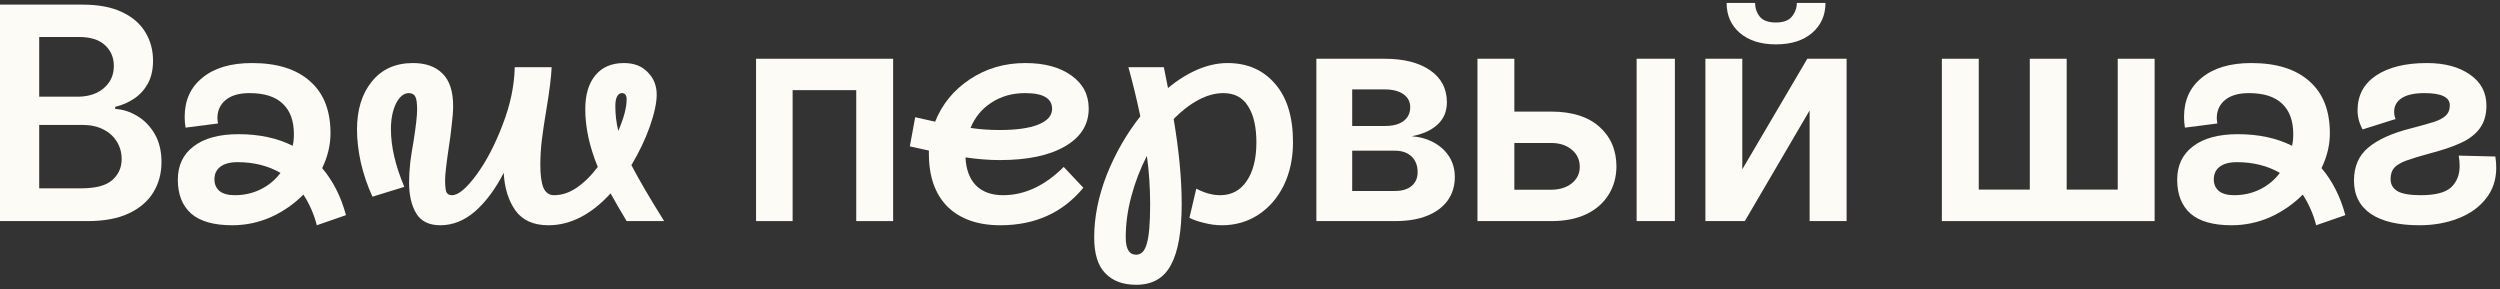
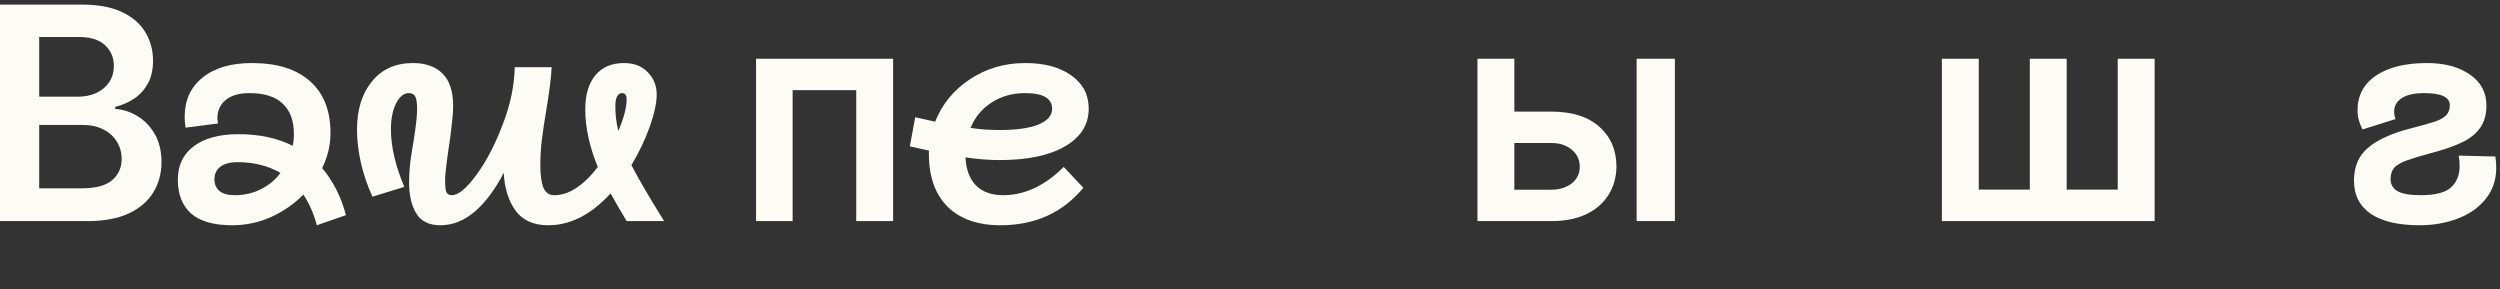
<svg xmlns="http://www.w3.org/2000/svg" width="294" height="34" viewBox="0 0 294 34" fill="none">
  <rect x="0" y="0" width="294" height="34" fill="#333333" stroke="none" />
  <path d="M284.528 26.49C282.055 26.49 280.153 26.047 278.823 25.16C277.493 24.25 276.828 22.943 276.828 21.24C276.828 19.583 277.388 18.288 278.508 17.355C279.651 16.398 281.343 15.64 283.583 15.08C284.843 14.753 285.753 14.497 286.313 14.31C286.873 14.123 287.305 13.89 287.608 13.61C287.935 13.307 288.098 12.898 288.098 12.385C288.098 11.428 287.106 10.95 285.123 10.95C283.933 10.95 283.035 11.148 282.428 11.545C281.845 11.942 281.553 12.467 281.553 13.12C281.553 13.47 281.611 13.762 281.728 13.995L277.843 15.22C277.446 14.497 277.248 13.75 277.248 12.98C277.248 11.23 277.971 9.865 279.418 8.885C280.888 7.905 282.883 7.415 285.403 7.415C287.503 7.415 289.195 7.87 290.478 8.78C291.761 9.667 292.403 10.88 292.403 12.42C292.403 13.493 292.146 14.38 291.633 15.08C291.143 15.757 290.431 16.317 289.498 16.76C288.565 17.203 287.34 17.623 285.823 18.02C284.54 18.37 283.583 18.662 282.953 18.895C282.323 19.128 281.856 19.408 281.553 19.735C281.273 20.062 281.133 20.505 281.133 21.065C281.133 21.695 281.413 22.173 281.973 22.5C282.533 22.803 283.431 22.955 284.668 22.955C286.371 22.955 287.561 22.652 288.238 22.045C288.915 21.415 289.253 20.575 289.253 19.525C289.253 19.128 289.218 18.72 289.148 18.3L293.453 18.405C293.523 18.848 293.558 19.292 293.558 19.735C293.558 21.135 293.15 22.348 292.333 23.375C291.54 24.378 290.455 25.148 289.078 25.685C287.701 26.222 286.185 26.49 284.528 26.49Z" fill="#FDFBF5" />
-   <path d="M262.442 26.49C260.272 26.49 258.662 26.035 257.612 25.125C256.562 24.192 256.037 22.862 256.037 21.135C256.037 19.455 256.655 18.148 257.892 17.215C259.129 16.258 260.89 15.78 263.177 15.78C265.604 15.78 267.727 16.235 269.547 17.145C269.64 16.748 269.687 16.293 269.687 15.78C269.687 14.217 269.255 13.027 268.392 12.21C267.529 11.37 266.222 10.95 264.472 10.95C263.259 10.95 262.325 11.218 261.672 11.755C261.019 12.292 260.692 13.003 260.692 13.89C260.692 14.03 260.715 14.24 260.762 14.52L256.947 15.01C256.877 14.59 256.842 14.17 256.842 13.75C256.842 11.79 257.542 10.25 258.942 9.13C260.342 7.987 262.279 7.415 264.752 7.415C267.715 7.415 269.99 8.127 271.577 9.55C273.187 10.95 273.992 12.992 273.992 15.675C273.992 17.052 273.665 18.417 273.012 19.77C274.295 21.287 275.229 23.13 275.812 25.3L272.382 26.49C272.055 25.207 271.53 24.005 270.807 22.885C269.687 24.005 268.404 24.892 266.957 25.545C265.51 26.175 264.005 26.49 262.442 26.49ZM260.342 21.1C260.342 21.66 260.54 22.115 260.937 22.465C261.357 22.792 261.952 22.955 262.722 22.955C263.842 22.955 264.869 22.722 265.802 22.255C266.735 21.788 267.505 21.147 268.112 20.33C266.642 19.49 264.962 19.07 263.072 19.07C262.162 19.07 261.474 19.257 261.007 19.63C260.564 19.98 260.342 20.47 260.342 21.1Z" fill="#FDFBF5" />
  <path d="M228.363 6.909H232.701V22.296H238.704V6.909H243.042V22.296H249.045V6.909H253.383V26H228.363V6.909Z" fill="#FDFBF5" />
-   <path d="M204.894 19.91L212.538 6.909H217.161V26H212.811V12.987L205.192 26H200.556V6.909H204.894V19.91ZM211.307 0.347H214.675C214.675 1.797 214.149 2.973 213.097 3.877C212.053 4.771 210.636 5.219 208.846 5.219C207.073 5.219 205.66 4.771 204.608 3.877C203.564 2.973 203.046 1.797 203.054 0.347H206.398C206.398 0.943 206.58 1.478 206.945 1.95C207.318 2.414 207.951 2.646 208.846 2.646C209.725 2.646 210.35 2.414 210.723 1.95C211.104 1.486 211.299 0.952 211.307 0.347Z" fill="#FDFBF5" />
  <path d="M176.795 13.124H182.425C184.861 13.124 186.746 13.716 188.08 14.901C189.414 16.086 190.086 17.64 190.094 19.562C190.086 20.813 189.779 21.923 189.174 22.893C188.578 23.862 187.708 24.625 186.564 25.18C185.429 25.727 184.049 26 182.425 26H173.75V6.909H178.087V22.309H182.425C183.403 22.309 184.207 22.06 184.836 21.563C185.466 21.058 185.781 20.411 185.781 19.624C185.781 18.795 185.466 18.12 184.836 17.598C184.207 17.076 183.403 16.815 182.425 16.815H176.795V13.124ZM192.468 26V6.909H196.967V26H192.468Z" fill="#FDFBF5" />
-   <path d="M154.805 26V6.909H162.821C165.083 6.909 166.869 7.361 168.178 8.264C169.496 9.167 170.154 10.427 170.154 12.042C170.154 13.111 169.782 13.985 169.036 14.665C168.298 15.336 167.292 15.788 166.016 16.02C167.018 16.102 167.897 16.355 168.651 16.778C169.413 17.2 170.009 17.756 170.44 18.443C170.871 19.131 171.087 19.922 171.087 20.817C171.087 21.869 170.809 22.785 170.254 23.564C169.707 24.335 168.907 24.935 167.855 25.366C166.811 25.789 165.543 26 164.052 26H154.805ZM159.018 22.458H164.052C164.88 22.458 165.531 22.263 166.003 21.874C166.476 21.476 166.712 20.937 166.712 20.258C166.712 19.471 166.476 18.853 166.003 18.406C165.531 17.95 164.88 17.722 164.052 17.722H159.018V22.458ZM159.018 14.814H162.908C163.522 14.814 164.048 14.727 164.487 14.553C164.926 14.371 165.262 14.118 165.494 13.795C165.726 13.463 165.842 13.07 165.842 12.614C165.842 11.96 165.572 11.446 165.034 11.073C164.503 10.7 163.766 10.514 162.821 10.514H159.018V14.814Z" fill="#FDFBF5" />
-   <path d="M133.612 33.49C132.048 33.49 130.835 33.035 129.972 32.125C129.108 31.238 128.677 29.838 128.677 27.925C128.677 25.545 129.167 23.095 130.147 20.575C131.15 18.055 132.468 15.757 134.102 13.68C133.682 11.673 133.215 9.748 132.702 7.905H136.867L137.357 10.355C138.477 9.422 139.632 8.698 140.822 8.185C142.035 7.672 143.213 7.415 144.357 7.415C146.69 7.415 148.557 8.232 149.957 9.865C151.357 11.475 152.057 13.762 152.057 16.725C152.057 18.615 151.695 20.307 150.972 21.8C150.248 23.27 149.245 24.425 147.962 25.265C146.702 26.082 145.278 26.49 143.692 26.49C142.992 26.49 142.292 26.397 141.592 26.21C140.892 26.047 140.32 25.848 139.877 25.615L140.682 22.185C141.662 22.698 142.595 22.955 143.482 22.955C144.812 22.955 145.85 22.407 146.597 21.31C147.367 20.19 147.752 18.673 147.752 16.76C147.752 14.917 147.425 13.493 146.772 12.49C146.142 11.463 145.173 10.95 143.867 10.95C142.91 10.95 141.93 11.218 140.927 11.755C139.923 12.292 138.955 13.038 138.022 13.995C138.652 17.728 138.967 21.053 138.967 23.97C138.967 27.213 138.547 29.605 137.707 31.145C136.89 32.708 135.525 33.49 133.612 33.49ZM132.387 27.925C132.387 29.278 132.795 29.955 133.612 29.955C134.218 29.955 134.638 29.512 134.872 28.625C135.128 27.762 135.257 26.233 135.257 24.04C135.257 22.033 135.128 20.132 134.872 18.335C134.102 19.828 133.495 21.403 133.052 23.06C132.608 24.693 132.387 26.315 132.387 27.925Z" fill="#FDFBF5" />
  <path d="M117.637 26.49C115 26.49 112.935 25.767 111.442 24.32C109.972 22.85 109.237 20.773 109.237 18.09V17.705L106.997 17.215L107.627 13.785L109.972 14.31C110.789 12.257 112.142 10.6 114.032 9.34C115.945 8.057 118.127 7.415 120.577 7.415C122.84 7.415 124.649 7.905 126.002 8.885C127.355 9.842 128.032 11.137 128.032 12.77C128.032 14.66 127.099 16.142 125.232 17.215C123.389 18.288 120.834 18.825 117.567 18.825C116.33 18.825 114.989 18.72 113.542 18.51C113.612 19.957 114.032 21.065 114.802 21.835C115.572 22.582 116.622 22.955 117.952 22.955C120.495 22.955 122.875 21.847 125.092 19.63L127.402 22.08C124.975 25.02 121.72 26.49 117.637 26.49ZM114.137 15.045C115.21 15.208 116.354 15.29 117.567 15.29C119.504 15.29 121.009 15.08 122.082 14.66C123.179 14.217 123.727 13.598 123.727 12.805C123.727 12.175 123.459 11.708 122.922 11.405C122.409 11.102 121.615 10.95 120.542 10.95C119.049 10.95 117.73 11.323 116.587 12.07C115.467 12.793 114.65 13.785 114.137 15.045Z" fill="#FDFBF5" />
  <path d="M88.912 26V6.909H105.032V26H100.694V10.601H93.212V26H88.912Z" fill="#FDFBF5" />
  <path d="M51.783 26.49C50.453 26.49 49.508 26.023 48.948 25.09C48.388 24.157 48.108 22.955 48.108 21.485C48.108 20.738 48.155 19.933 48.248 19.07C48.365 18.207 48.493 17.39 48.633 16.62C48.913 14.847 49.053 13.61 49.053 12.91C49.053 12.14 48.983 11.627 48.843 11.37C48.703 11.09 48.447 10.95 48.073 10.95C47.49 10.95 46.988 11.358 46.568 12.175C46.172 12.992 45.973 13.995 45.973 15.185C45.973 17.238 46.498 19.502 47.548 21.975L43.803 23.13C43.22 21.87 42.765 20.54 42.438 19.14C42.135 17.74 41.983 16.445 41.983 15.255C41.983 12.898 42.566 11.008 43.733 9.585C44.9 8.138 46.51 7.415 48.563 7.415C50.056 7.415 51.212 7.823 52.028 8.64C52.868 9.457 53.288 10.728 53.288 12.455C53.288 13.085 53.23 13.855 53.113 14.765C53.02 15.675 52.903 16.562 52.763 17.425C52.483 19.338 52.343 20.575 52.343 21.135C52.343 21.835 52.39 22.313 52.483 22.57C52.6 22.827 52.822 22.955 53.148 22.955C53.895 22.955 54.852 22.162 56.018 20.575C57.185 18.988 58.212 17.028 59.098 14.695C60.008 12.362 60.486 10.098 60.533 7.905H64.873C64.826 9.025 64.628 10.635 64.278 12.735C64.022 14.252 63.835 15.5 63.718 16.48C63.602 17.46 63.543 18.44 63.543 19.42C63.543 20.563 63.66 21.438 63.893 22.045C64.15 22.652 64.57 22.955 65.153 22.955C66.063 22.955 66.95 22.663 67.813 22.08C68.7 21.473 69.528 20.657 70.298 19.63C69.318 17.25 68.828 14.987 68.828 12.84C68.828 11.137 69.225 9.807 70.018 8.85C70.811 7.893 71.931 7.415 73.378 7.415C74.568 7.415 75.501 7.777 76.178 8.5C76.878 9.2 77.228 10.075 77.228 11.125C77.228 12.082 76.96 13.33 76.423 14.87C75.886 16.387 75.163 17.903 74.253 19.42C75.14 21.123 76.423 23.317 78.103 26H73.693C72.993 24.833 72.363 23.748 71.803 22.745C69.516 25.242 67.078 26.49 64.488 26.49C62.738 26.49 61.443 25.907 60.603 24.74C59.786 23.573 59.331 22.103 59.238 20.33C58.235 22.267 57.103 23.783 55.843 24.88C54.583 25.953 53.23 26.49 51.783 26.49ZM72.363 12.455C72.363 13.482 72.48 14.462 72.713 15.395C73.367 13.878 73.693 12.642 73.693 11.685C73.693 11.195 73.507 10.95 73.133 10.95C72.9 10.95 72.713 11.078 72.573 11.335C72.433 11.592 72.363 11.965 72.363 12.455Z" fill="#FDFBF5" />
  <path d="M27.317 26.49C25.147 26.49 23.537 26.035 22.487 25.125C21.437 24.192 20.912 22.862 20.912 21.135C20.912 19.455 21.531 18.148 22.767 17.215C24.004 16.258 25.766 15.78 28.052 15.78C30.479 15.78 32.602 16.235 34.422 17.145C34.516 16.748 34.562 16.293 34.562 15.78C34.562 14.217 34.131 13.027 33.267 12.21C32.404 11.37 31.097 10.95 29.347 10.95C28.134 10.95 27.201 11.218 26.547 11.755C25.894 12.292 25.567 13.003 25.567 13.89C25.567 14.03 25.591 14.24 25.637 14.52L21.822 15.01C21.752 14.59 21.717 14.17 21.717 13.75C21.717 11.79 22.417 10.25 23.817 9.13C25.217 7.987 27.154 7.415 29.627 7.415C32.591 7.415 34.866 8.127 36.452 9.55C38.062 10.95 38.867 12.992 38.867 15.675C38.867 17.052 38.541 18.417 37.887 19.77C39.171 21.287 40.104 23.13 40.687 25.3L37.257 26.49C36.931 25.207 36.406 24.005 35.682 22.885C34.562 24.005 33.279 24.892 31.832 25.545C30.386 26.175 28.881 26.49 27.317 26.49ZM25.217 21.1C25.217 21.66 25.416 22.115 25.812 22.465C26.232 22.792 26.827 22.955 27.597 22.955C28.717 22.955 29.744 22.722 30.677 22.255C31.611 21.788 32.381 21.147 32.987 20.33C31.517 19.49 29.837 19.07 27.947 19.07C27.037 19.07 26.349 19.257 25.882 19.63C25.439 19.98 25.217 20.47 25.217 21.1Z" fill="#FDFBF5" />
  <path d="M0 26V0.545H9.744C11.584 0.545 13.113 0.835 14.331 1.415C15.557 1.987 16.473 2.77 17.077 3.765C17.691 4.759 17.997 5.886 17.997 7.145C17.997 8.181 17.798 9.068 17.401 9.805C17.003 10.534 16.468 11.127 15.797 11.582C15.126 12.038 14.376 12.365 13.548 12.564V12.813C14.451 12.863 15.317 13.14 16.145 13.646C16.982 14.143 17.666 14.847 18.196 15.758C18.726 16.67 18.991 17.772 18.991 19.065C18.991 20.382 18.672 21.567 18.034 22.619C17.396 23.663 16.435 24.488 15.151 25.093C13.867 25.698 12.251 26 10.304 26H0ZM4.611 22.147H9.57C11.244 22.147 12.45 21.828 13.187 21.19C13.933 20.544 14.306 19.715 14.306 18.704C14.306 17.95 14.119 17.271 13.746 16.666C13.374 16.053 12.843 15.572 12.155 15.224C11.468 14.868 10.648 14.69 9.695 14.69H4.611V22.147ZM4.611 11.371H9.173C9.968 11.371 10.685 11.226 11.323 10.936C11.961 10.638 12.462 10.219 12.827 9.681C13.2 9.134 13.386 8.488 13.386 7.742C13.386 6.756 13.038 5.944 12.342 5.306C11.654 4.668 10.631 4.349 9.272 4.349H4.611V11.371Z" fill="#FDFBF5" />
</svg>